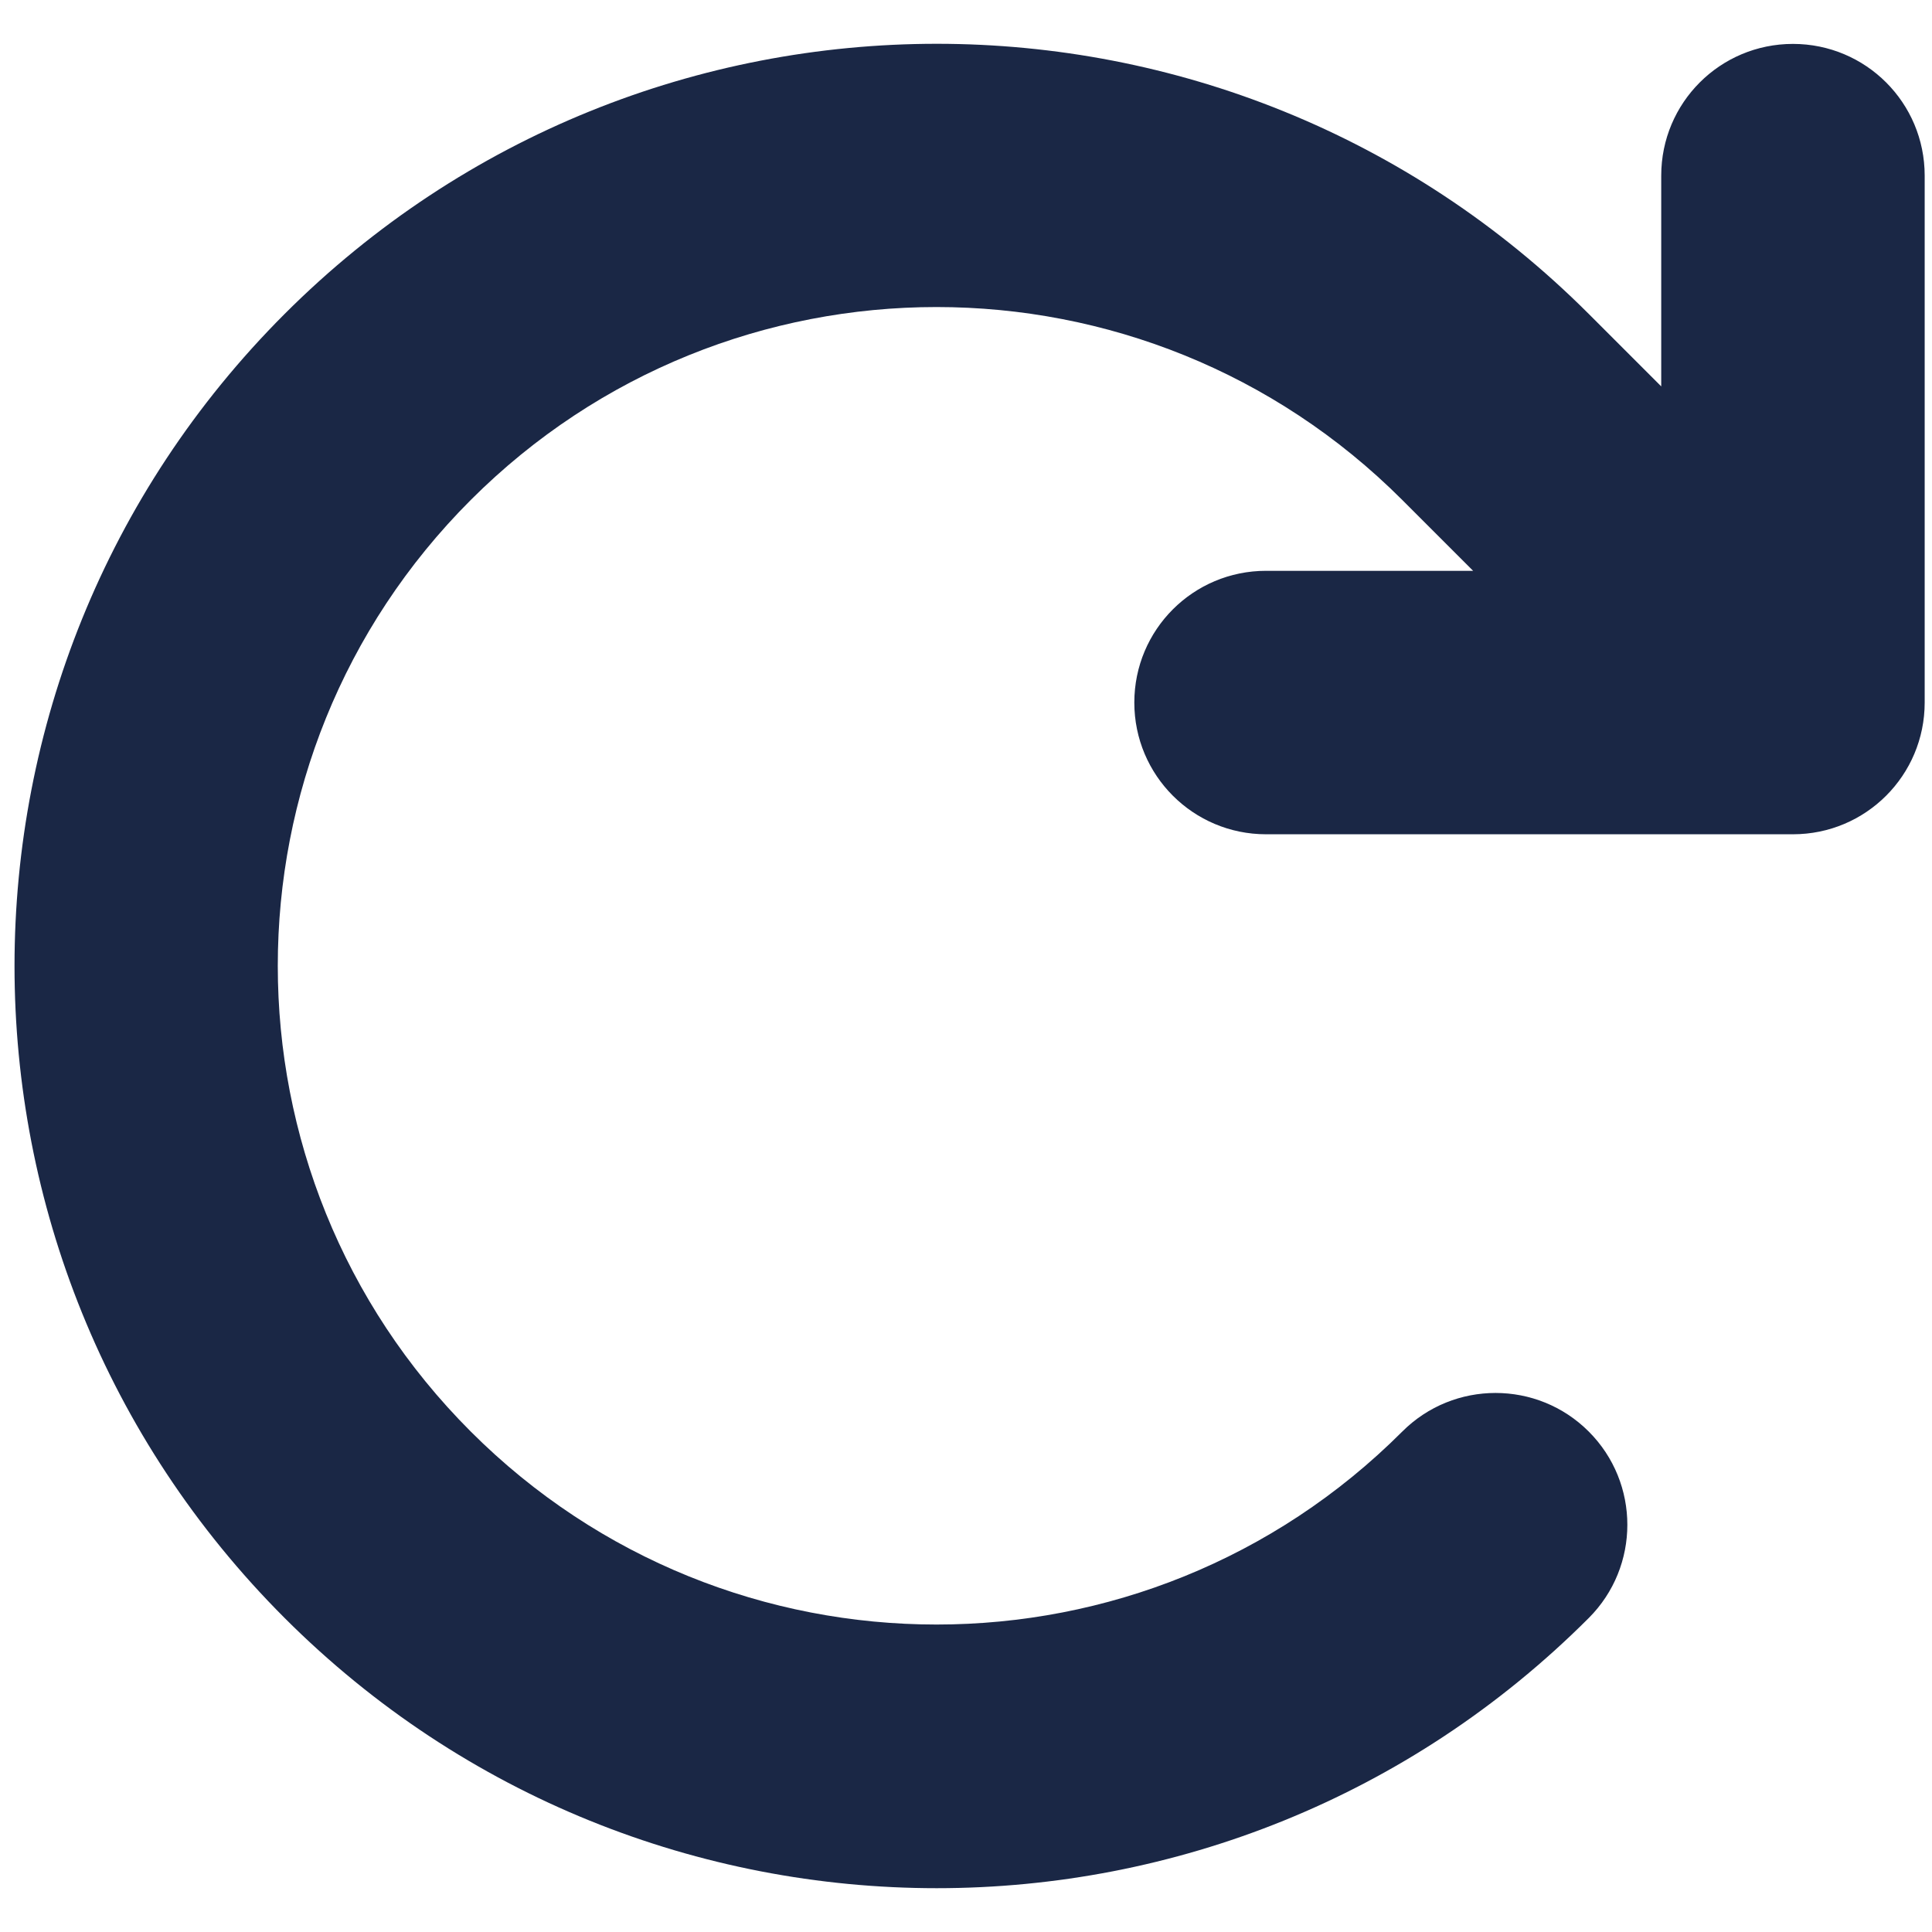
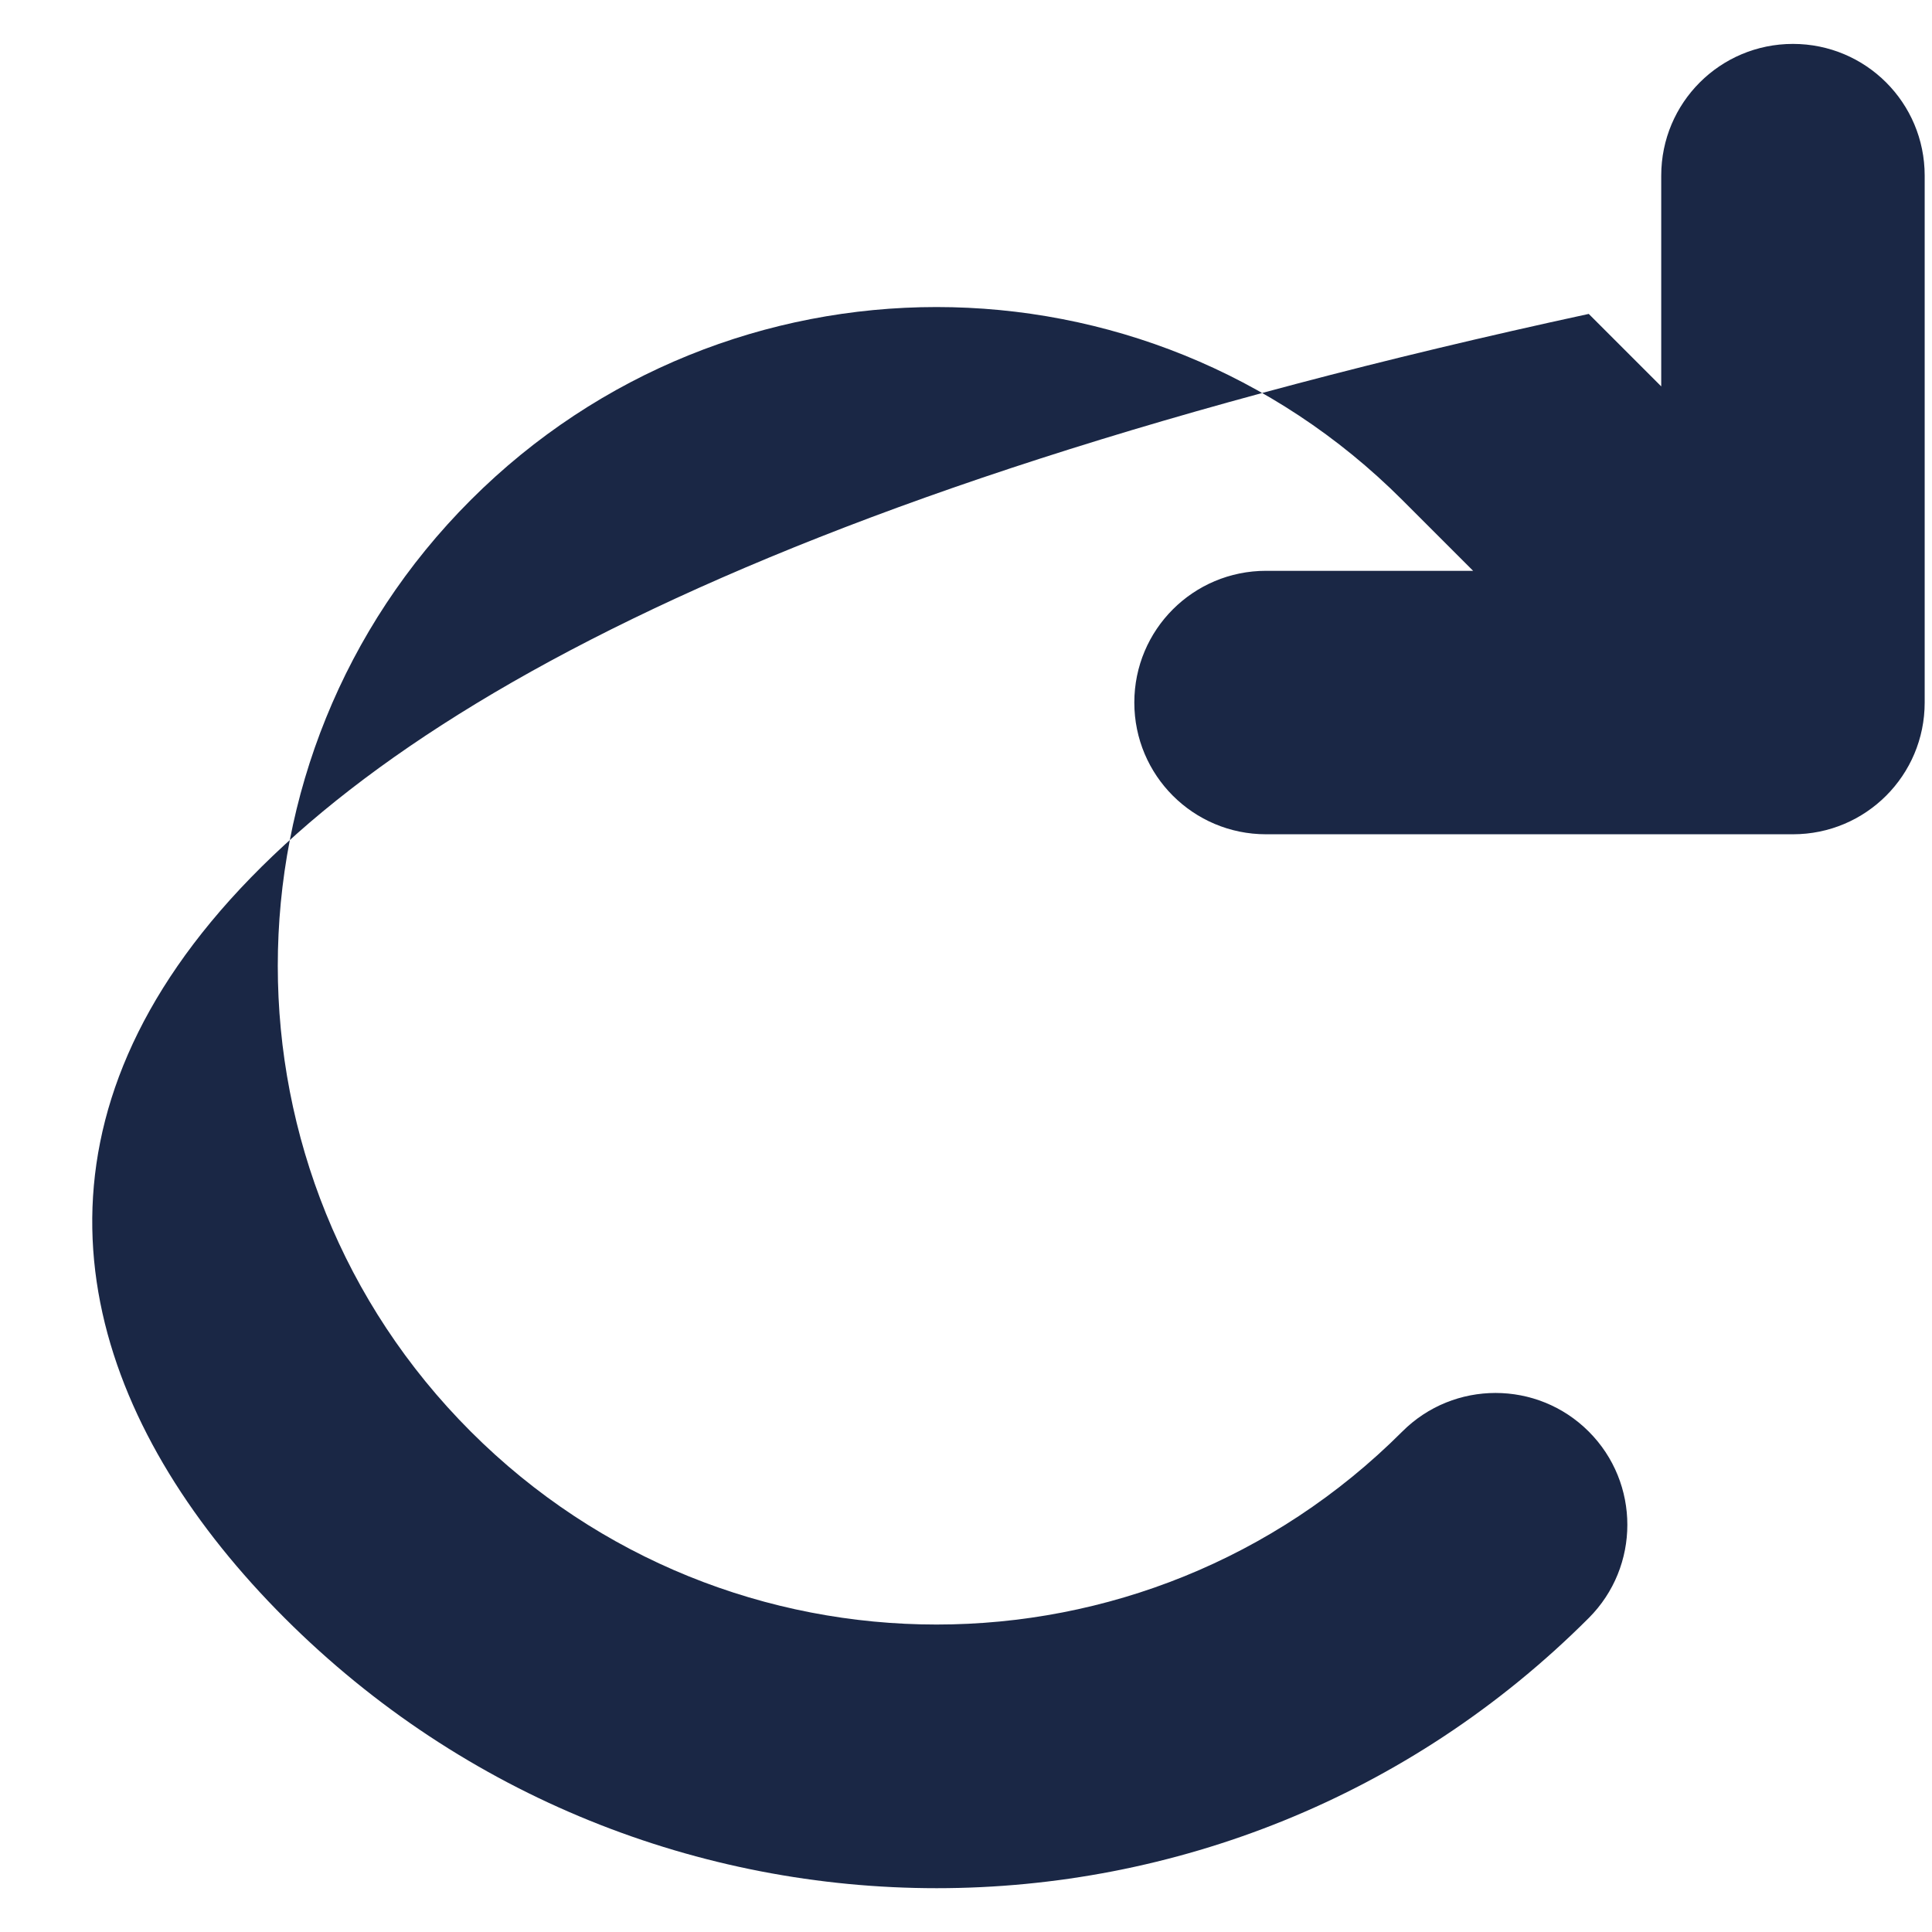
<svg xmlns="http://www.w3.org/2000/svg" width="33" height="33" viewBox="0 0 33 33" fill="none">
-   <path d="M25.162 9.75H21.625C20.381 9.75 19.375 10.755 19.375 12C19.375 13.244 20.381 14.25 21.625 14.25H30.625C31.869 14.25 32.875 13.244 32.875 12V3C32.875 1.755 31.869 0.75 30.625 0.75C29.381 0.75 28.375 1.755 28.375 3V6.6L27.137 5.362C20.985 -0.79 11.015 -0.79 4.862 5.362C-1.29 11.515 -1.29 21.485 4.862 27.637C11.015 33.79 20.985 33.79 27.137 27.637C28.016 26.758 28.016 25.331 27.137 24.452C26.259 23.573 24.831 23.573 23.952 24.452C19.558 28.847 12.435 28.847 8.041 24.452C3.646 20.058 3.646 12.935 8.041 8.54C12.435 4.146 19.558 4.146 23.952 8.54L25.162 9.75Z" fill="#1A2745" />
+   <path d="M25.162 9.75H21.625C20.381 9.75 19.375 10.755 19.375 12C19.375 13.244 20.381 14.25 21.625 14.25H30.625C31.869 14.25 32.875 13.244 32.875 12V3C32.875 1.755 31.869 0.75 30.625 0.75C29.381 0.75 28.375 1.755 28.375 3V6.6L27.137 5.362C-1.29 11.515 -1.29 21.485 4.862 27.637C11.015 33.79 20.985 33.79 27.137 27.637C28.016 26.758 28.016 25.331 27.137 24.452C26.259 23.573 24.831 23.573 23.952 24.452C19.558 28.847 12.435 28.847 8.041 24.452C3.646 20.058 3.646 12.935 8.041 8.54C12.435 4.146 19.558 4.146 23.952 8.54L25.162 9.75Z" fill="#1A2745" />
</svg>